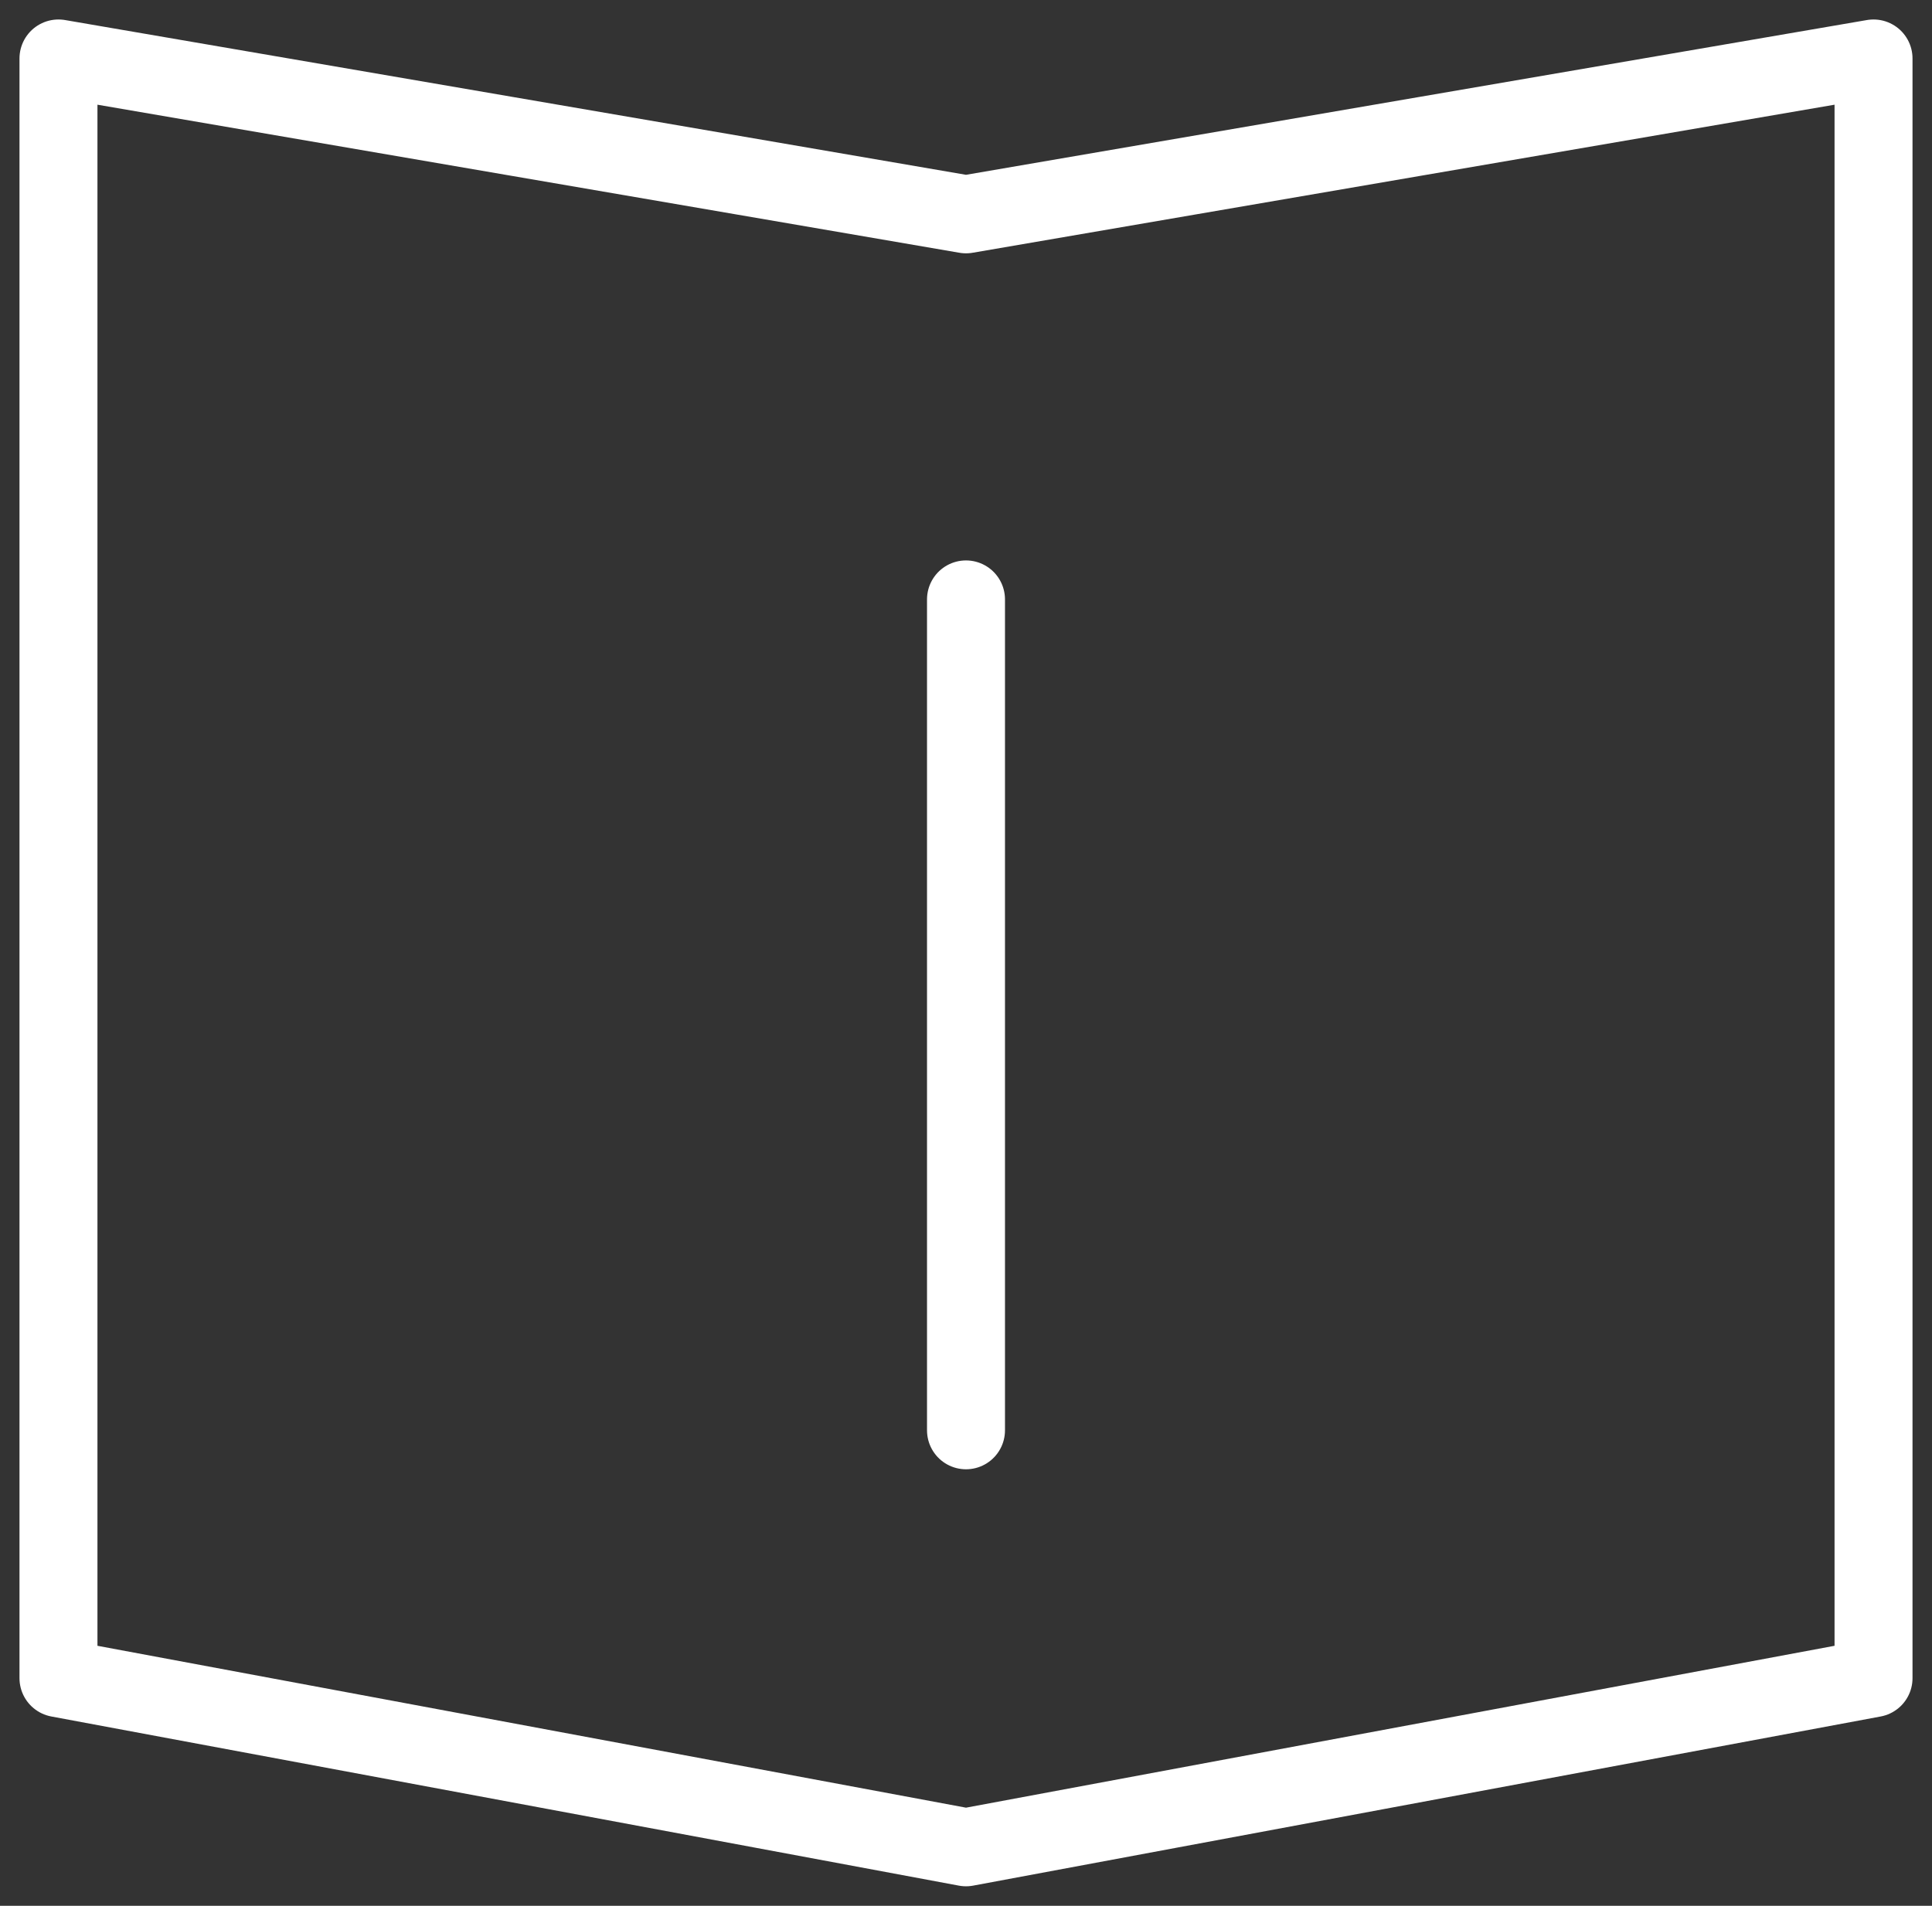
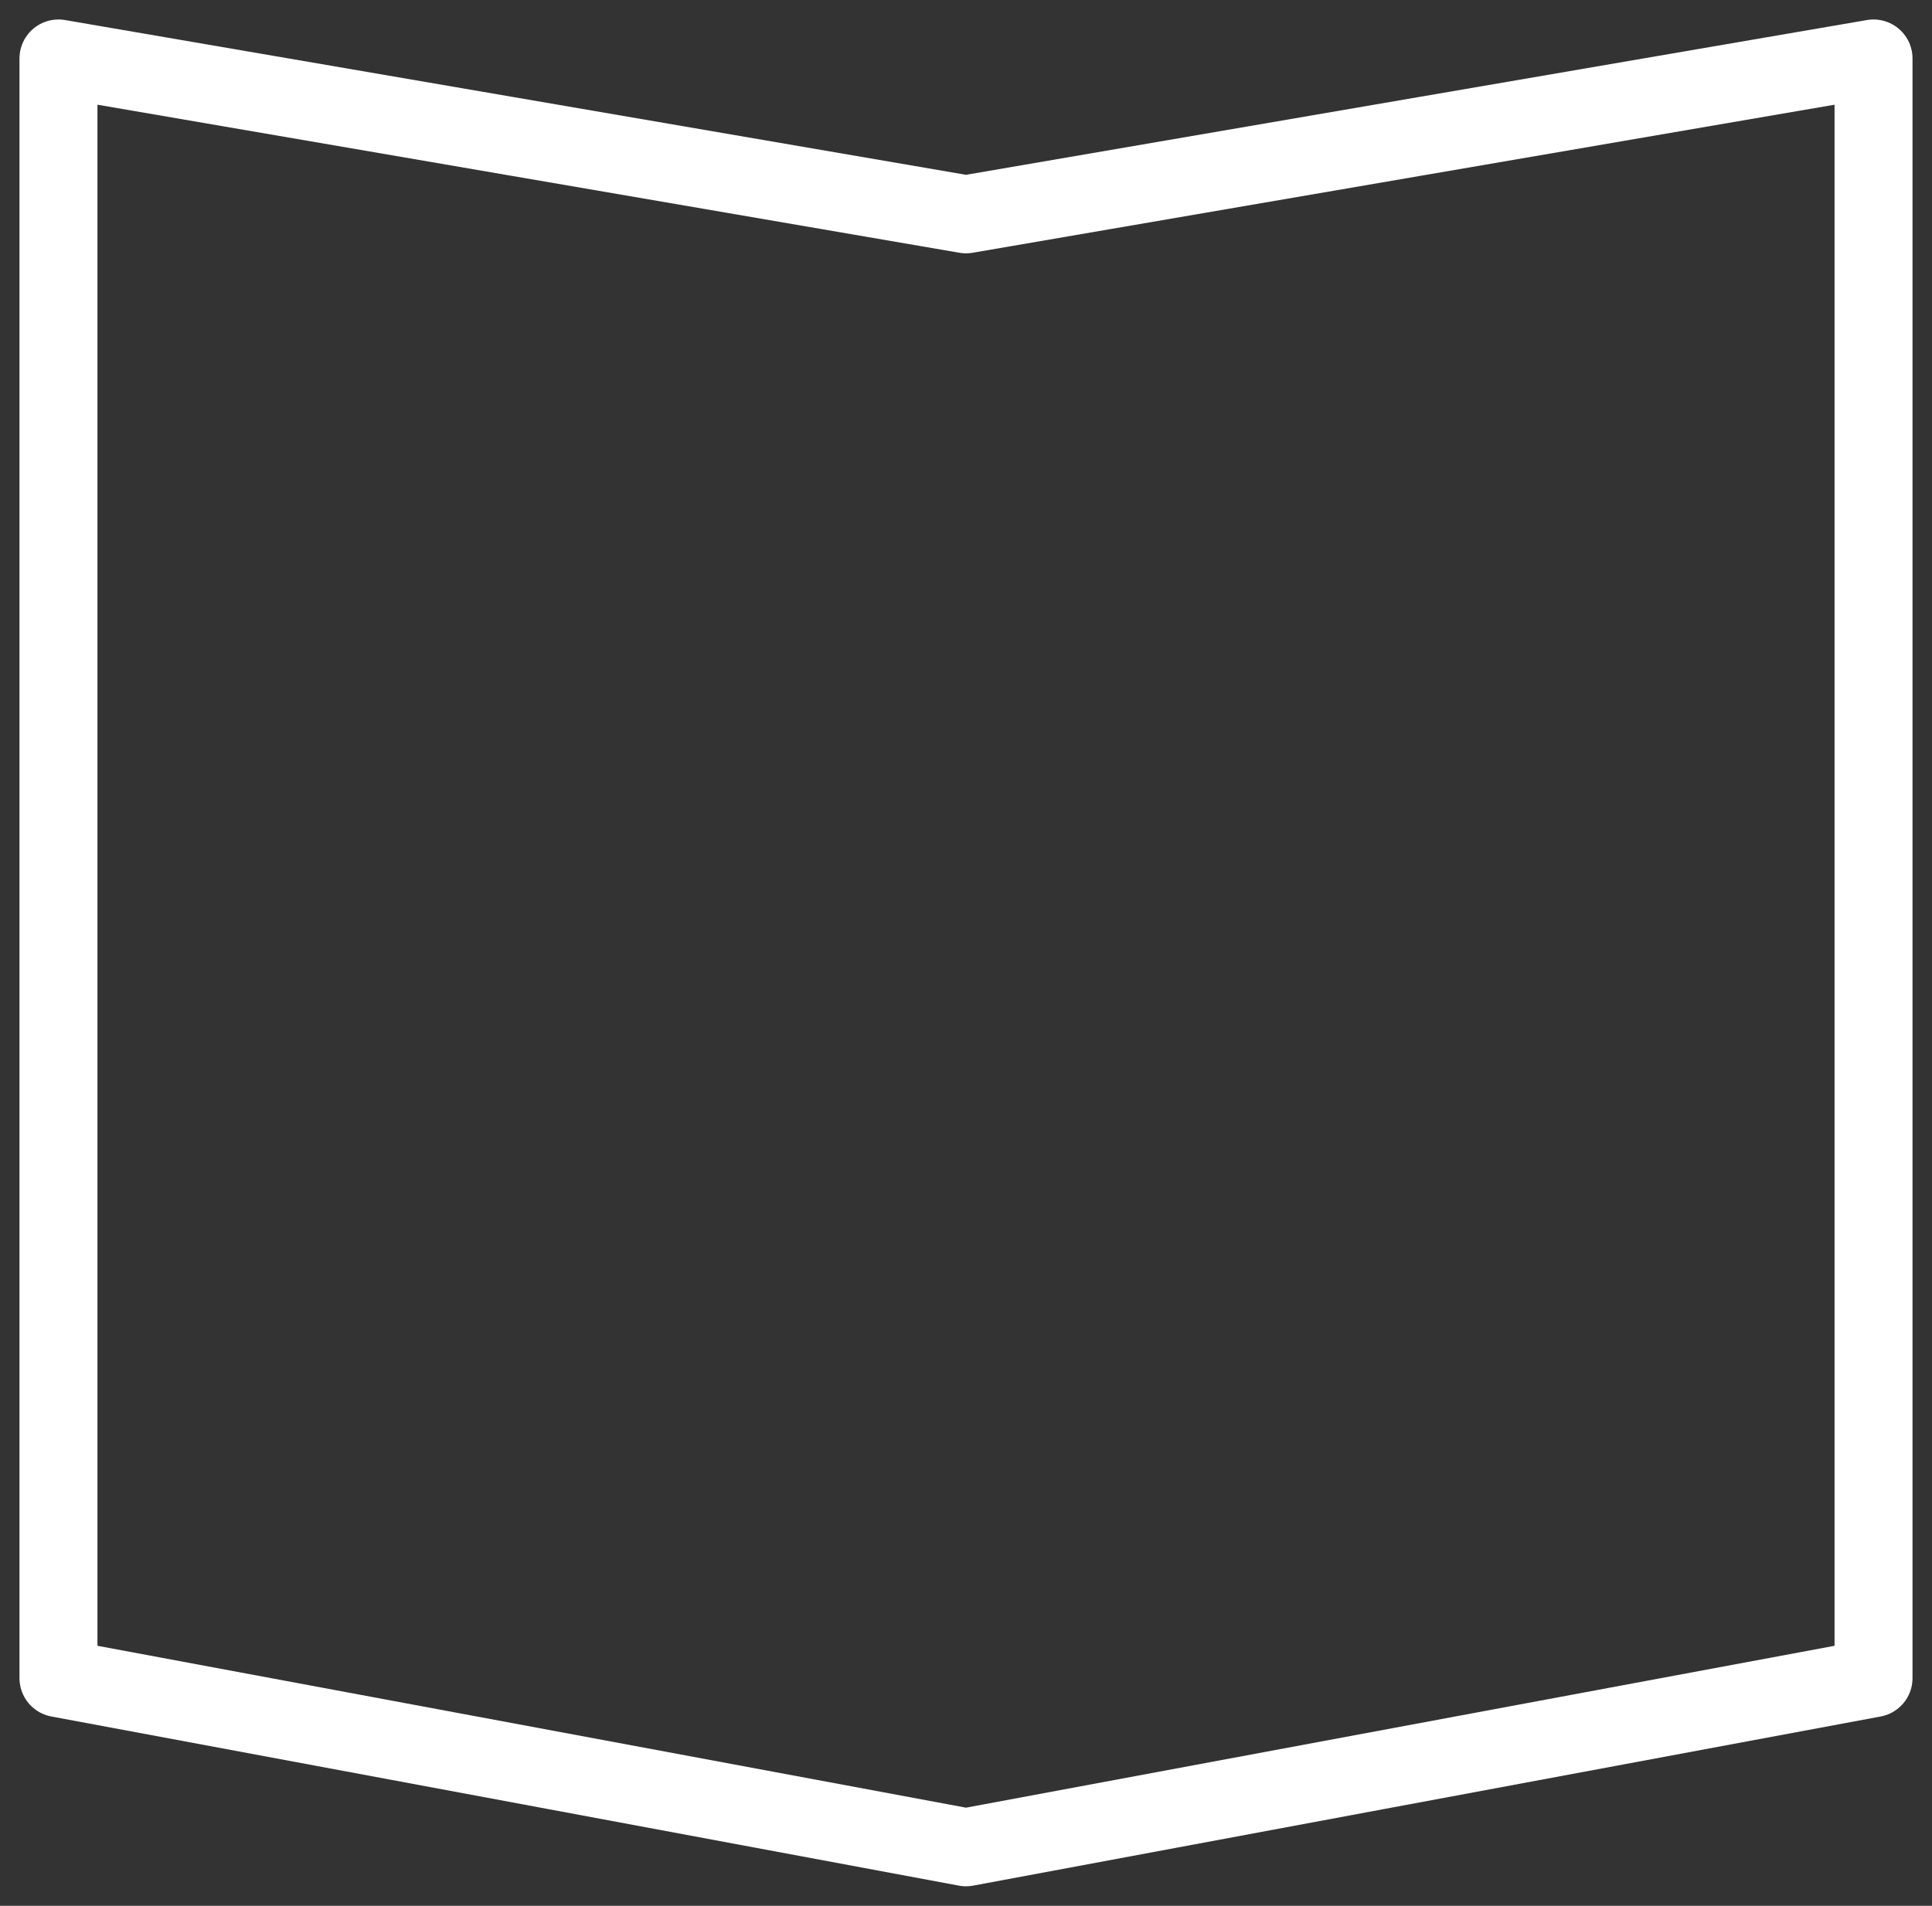
<svg xmlns="http://www.w3.org/2000/svg" fill="none" viewBox="0 0 24.78 24.45">
  <rect x="0" y="0" width="24.78" height="24.45" fill="#333333" stroke="none" />
  <polygon stroke="#ffffff" stroke-linecap="round" stroke-linejoin="round" points="24.03 21.53 12.39 23.7 .75 21.53 .75 .75 12.39 2.75 24.03 .75 24.03 21.53" />
-   <line stroke="#ffffff" stroke-linecap="round" stroke-linejoin="round" x1="12.39" y1="7.69" x2="12.39" y2="18.35" />
</svg>